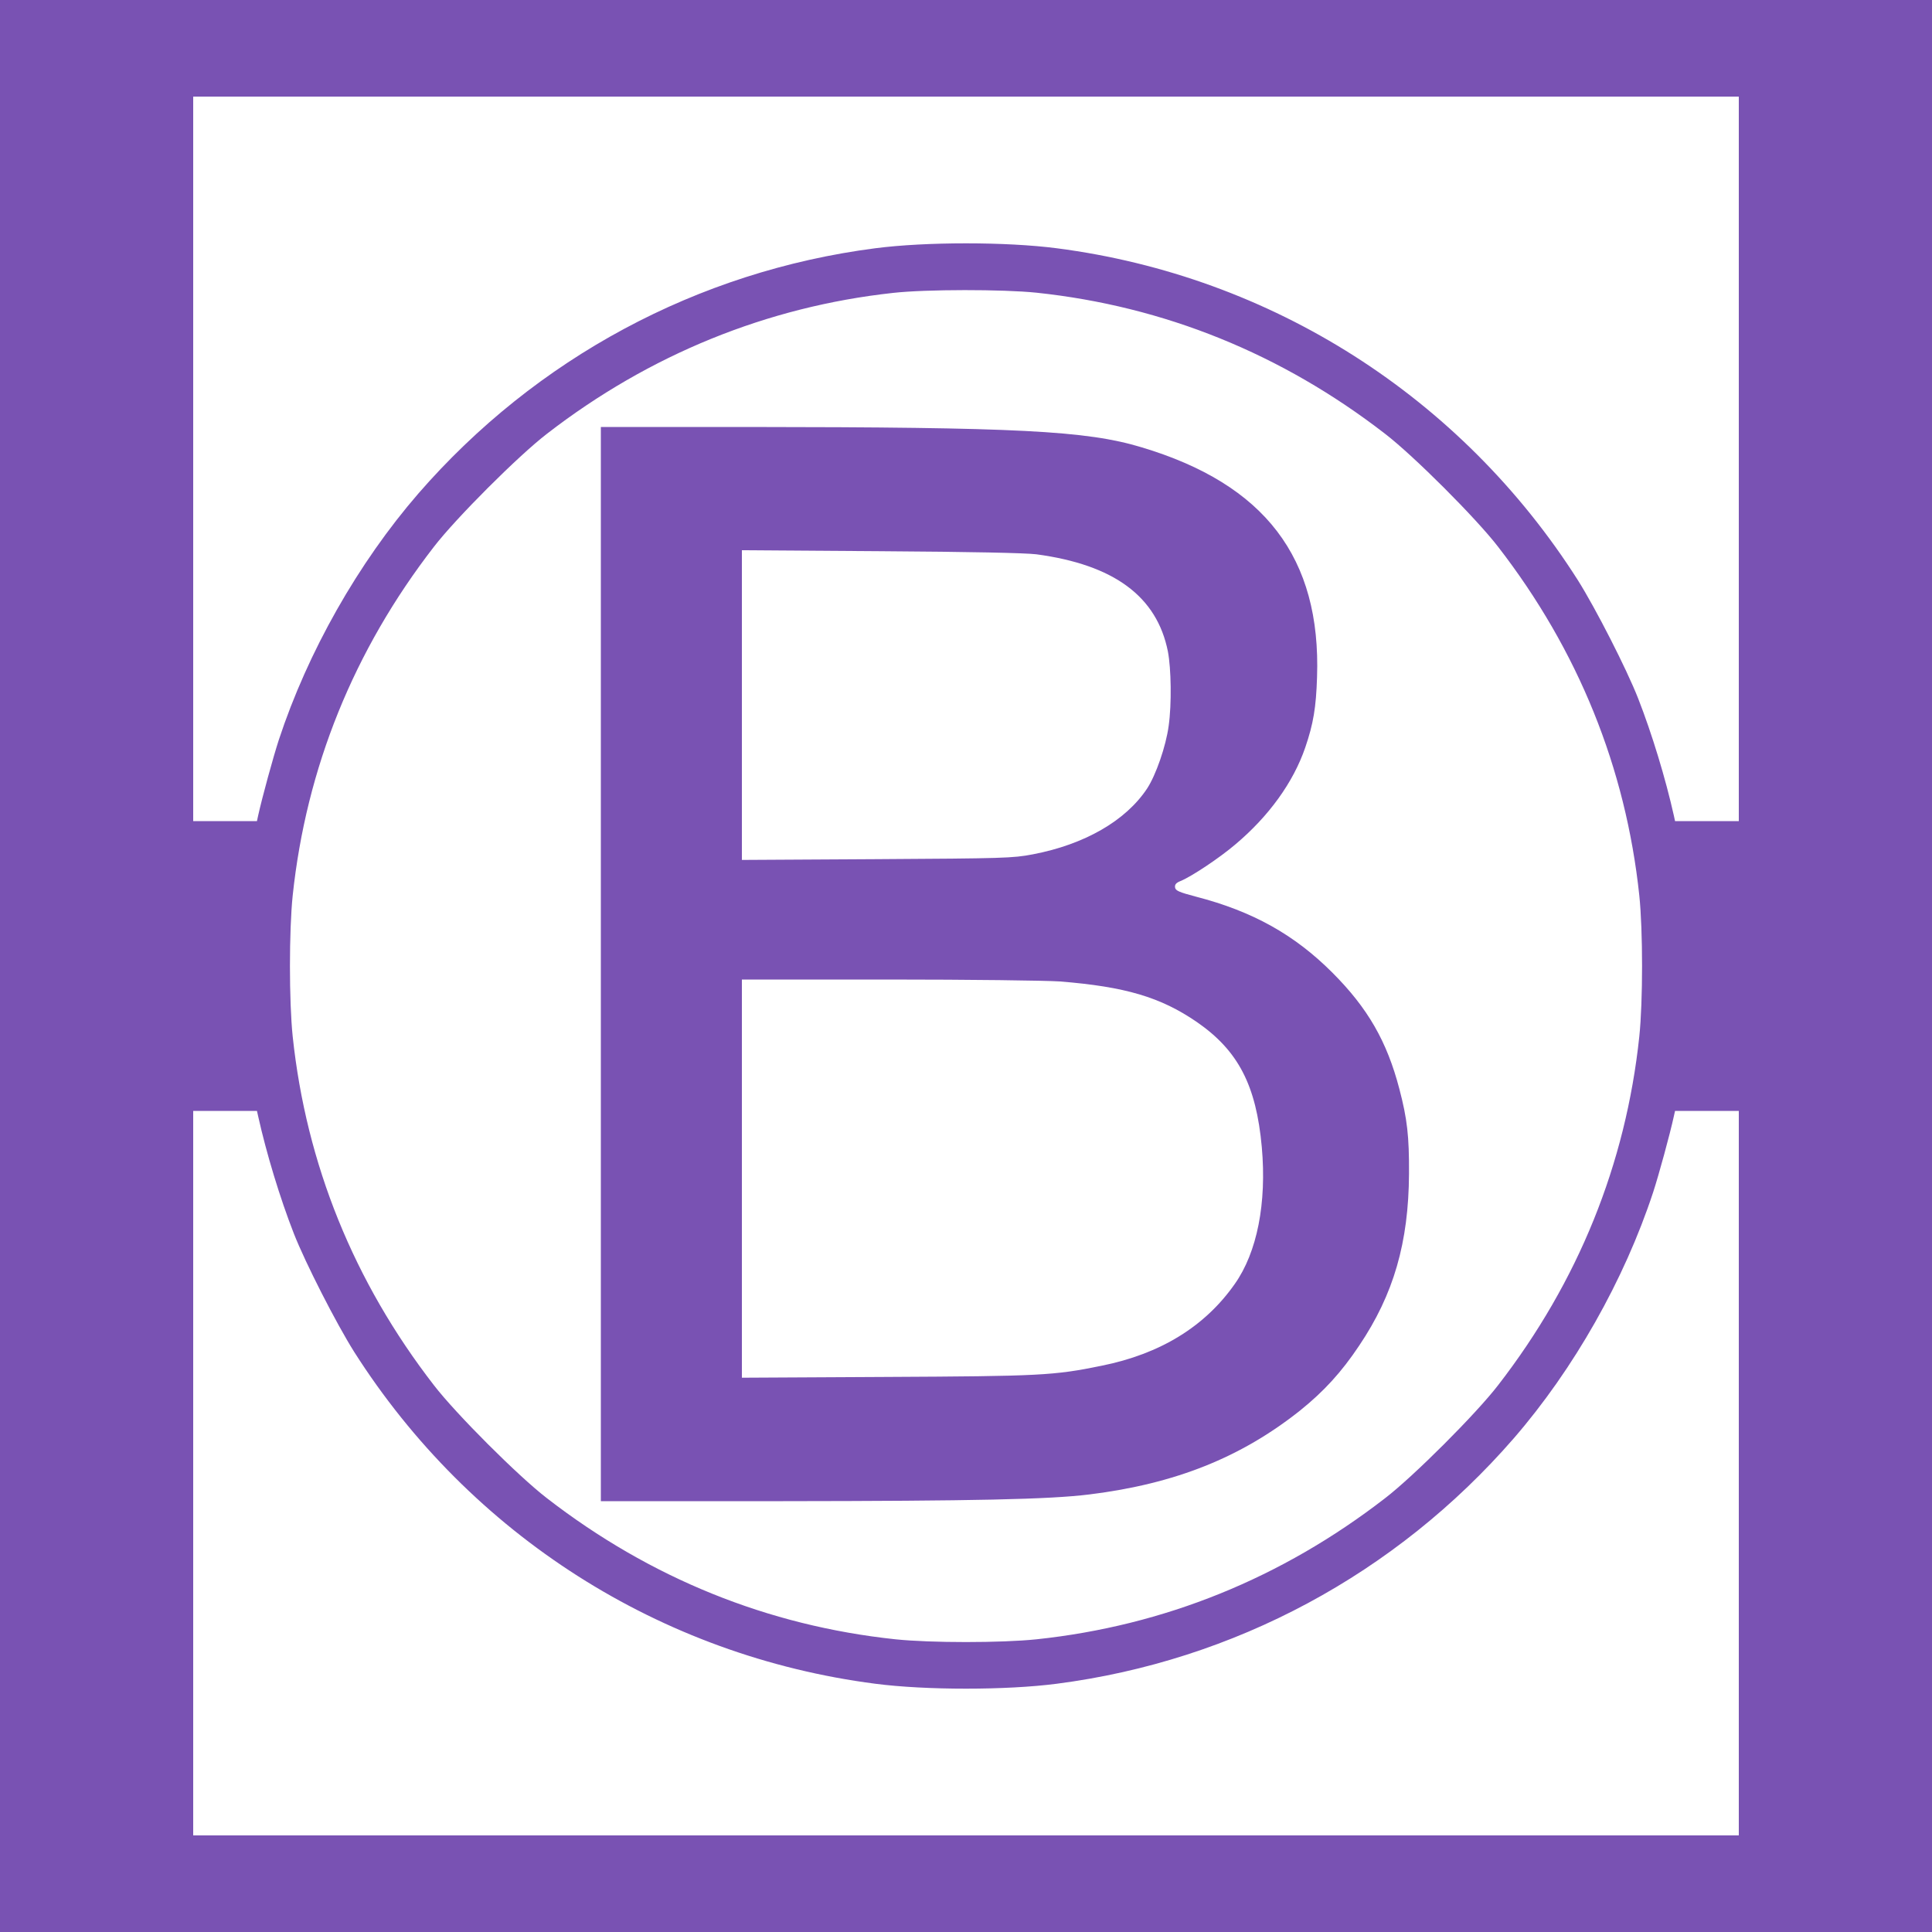
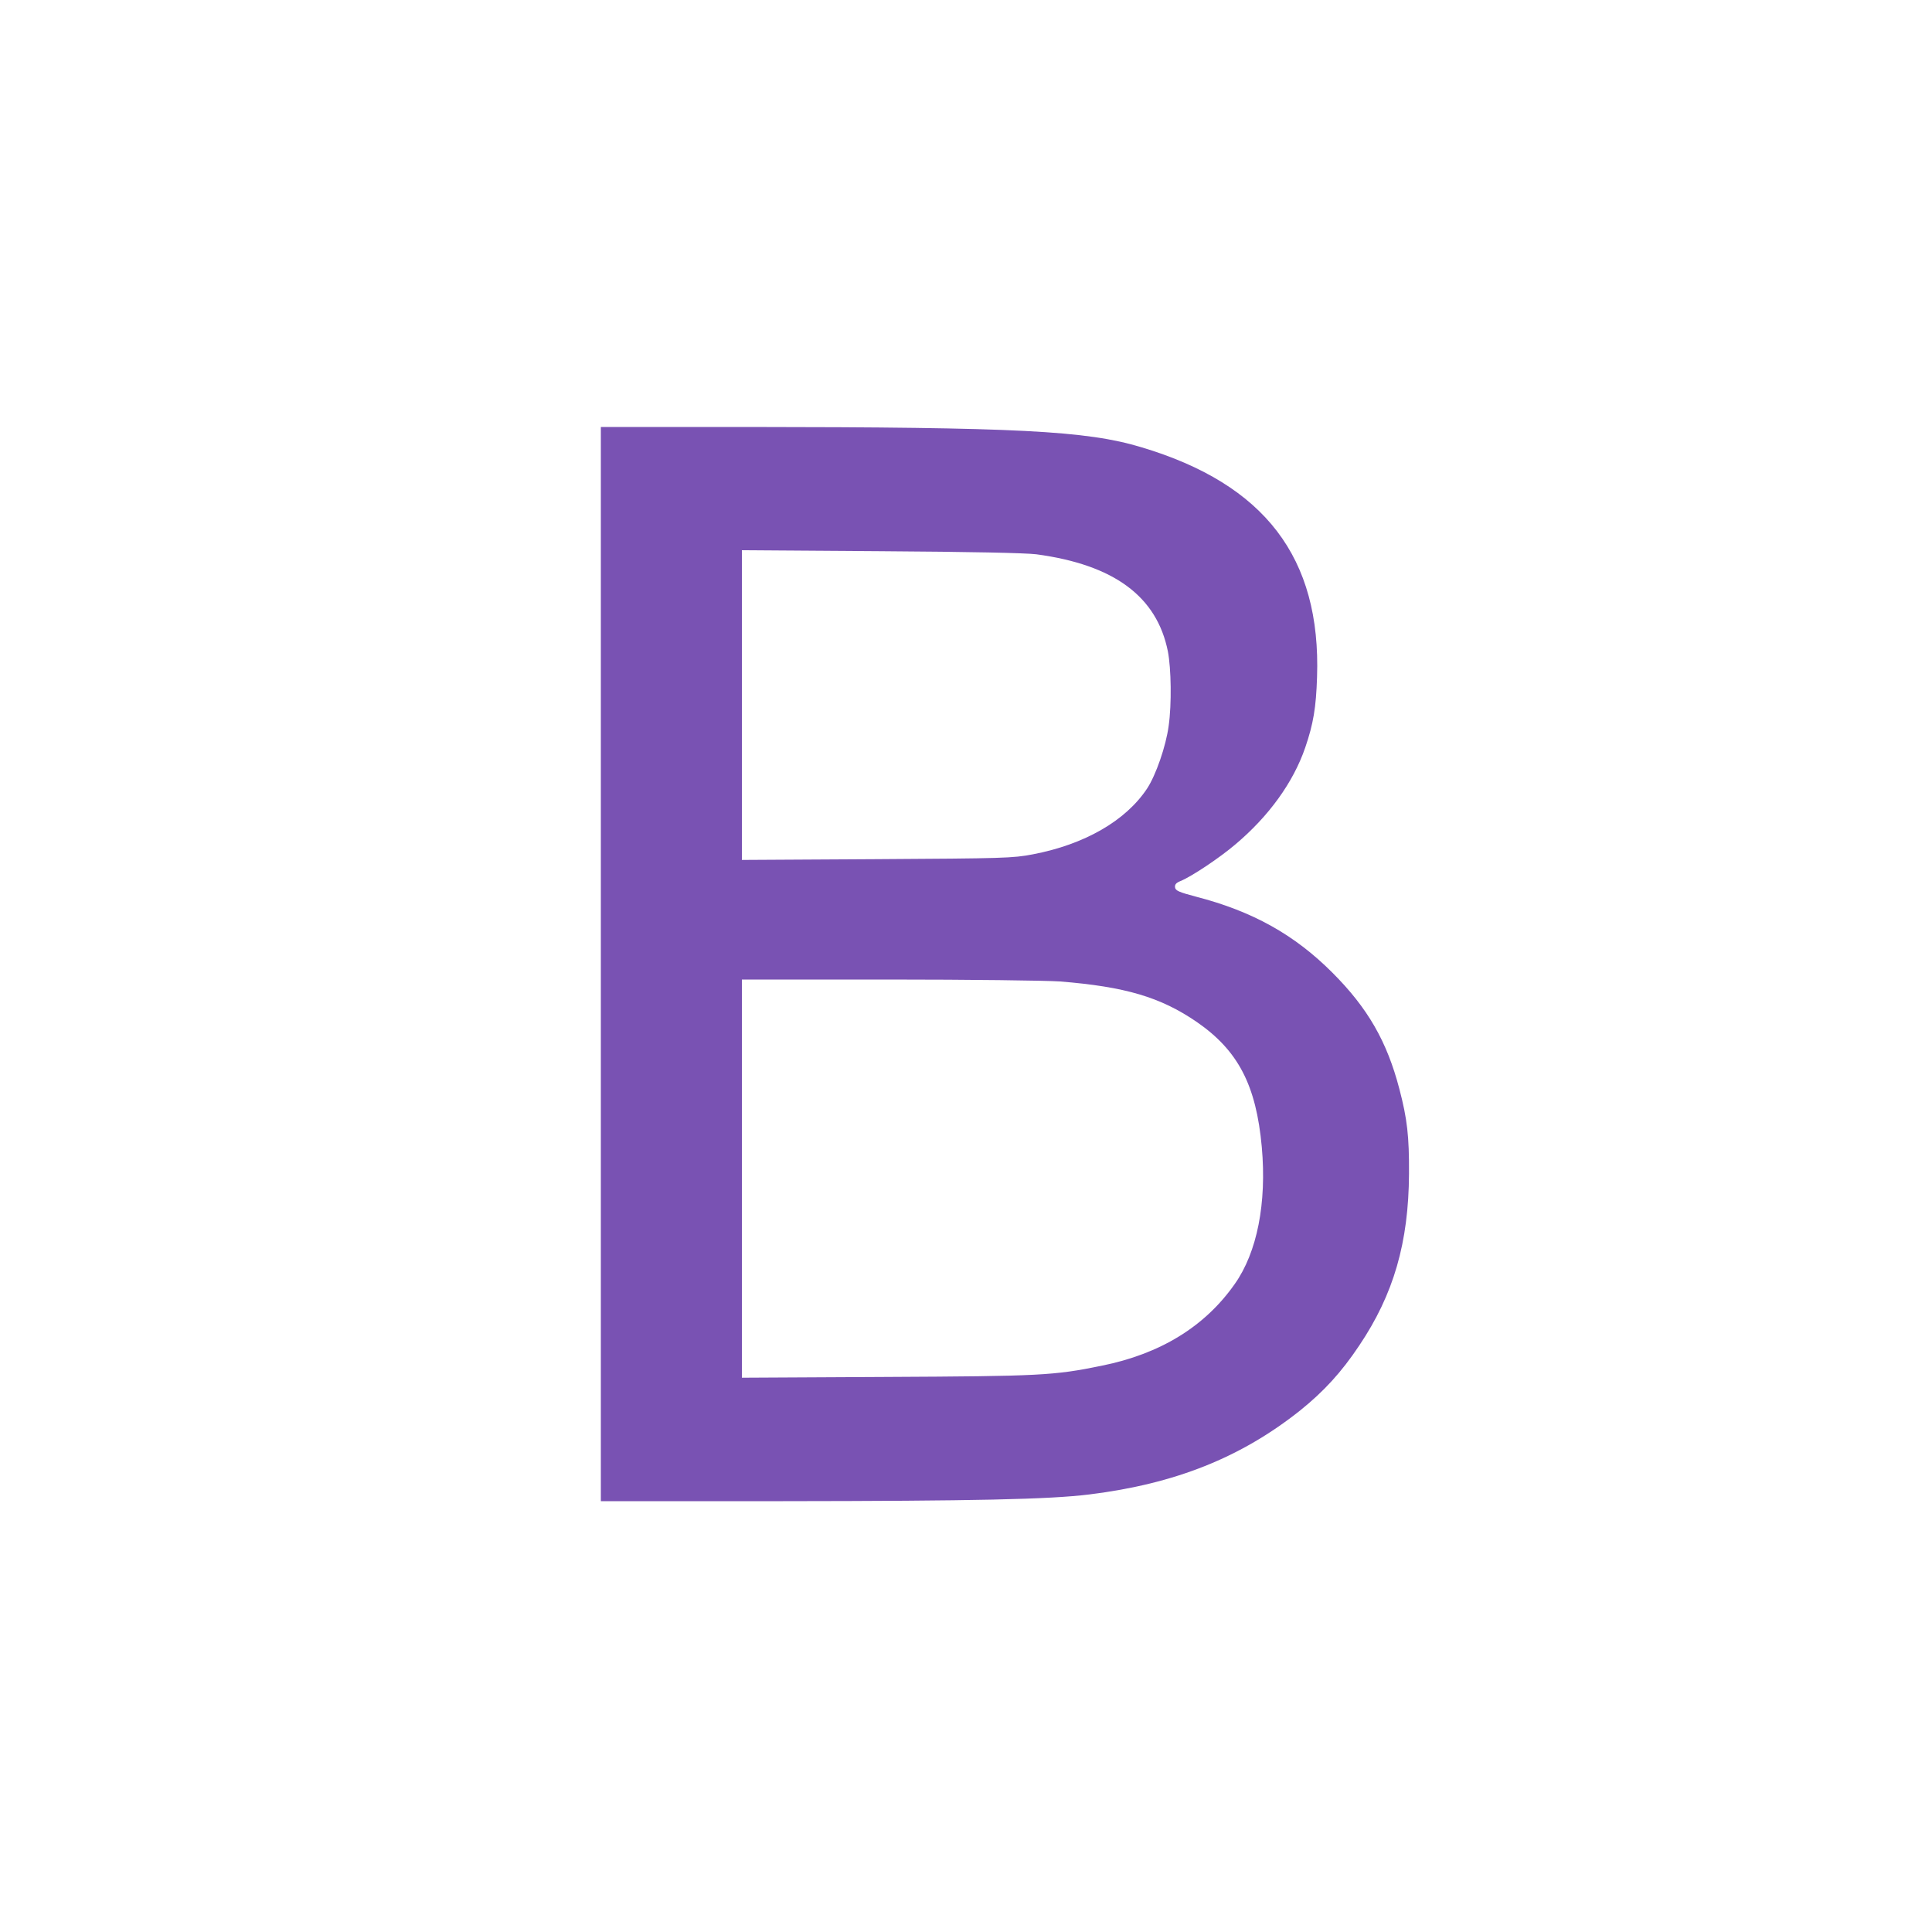
<svg xmlns="http://www.w3.org/2000/svg" version="1.0" width="1000pt" height="1000pt" viewBox="0 0 1000 1000" preserveAspectRatio="xMidYMid meet">
  <style>
    @media (prefers-color-scheme: dark) {
        path {
          fill: #ab72ff;
        }
    }
 </style>
  <g transform="translate(0,1000) scale(0.1,-0.1)" fill="#7952b3" stroke="none">
-     <path d="M0 5000 l0 -5000 5000 0 5000 0 0 5000 0 5000 -5000 0 -5000 0 0 -5000z m9000 2625 l0 -1875 -165 0 -165 0 -6 28 c-43 192 -113 423 -185 607 -60 153 -220 466 -312 612 -603 948 -1585 1574 -2697 1718 -262 34 -678 34 -940 0 -919 -119 -1756 -569 -2365 -1270 -311 -359 -572 -819 -722 -1275 -29 -89 -86 -297 -107 -392 l-6 -28 -165 0 -165 0 0 1875 0 1875 4000 0 4000 0 0 -1875z m-3635 860 c660 -70 1269 -316 1805 -731 148 -114 470 -436 584 -584 415 -536 661 -1145 731 -1805 19 -182 19 -548 0 -730 -70 -660 -316 -1269 -731 -1805 -114 -148 -436 -470 -584 -584 -536 -415 -1145 -661 -1805 -731 -182 -19 -548 -19 -730 0 -660 70 -1269 316 -1805 731 -148 114 -470 436 -584 584 -415 536 -661 1145 -731 1805 -19 182 -19 548 0 730 70 660 316 1269 731 1805 114 148 436 470 584 584 531 411 1142 659 1793 730 170 19 569 19 742 1z m-4029 -4262 c43 -193 113 -424 185 -608 60 -153 220 -466 312 -612 603 -948 1585 -1574 2697 -1718 262 -34 678 -34 940 0 919 119 1756 569 2365 1270 311 359 572 819 722 1275 29 89 86 297 107 393 l6 27 165 0 165 0 0 -1875 0 -1875 -4000 0 -4000 0 0 1875 0 1875 165 0 165 0 6 -27z" />
    <path d="M3110 5010 l0 -2780 943 0 c988 1 1379 9 1587 35 443 55 783 191 1089 434 123 99 214 198 306 336 179 266 256 534 258 890 1 193 -9 283 -50 439 -64 245 -163 418 -347 602 -196 196 -412 317 -706 393 -87 23 -106 31 -108 48 -2 15 6 24 29 33 58 24 202 120 284 190 172 145 299 320 361 501 42 123 56 207 61 364 21 618 -270 999 -909 1190 -284 86 -643 104 -2040 105 l-758 0 0 -2780z m2254 2121 c402 -54 624 -218 681 -503 17 -89 20 -272 4 -385 -14 -105 -66 -255 -112 -325 -111 -167 -324 -289 -591 -340 -104 -20 -153 -21 -808 -25 l-698 -4 0 801 0 802 718 -5 c469 -3 748 -9 806 -16z m122 -2211 c338 -27 521 -81 709 -210 214 -148 307 -327 336 -647 26 -290 -24 -545 -140 -709 -155 -221 -386 -362 -689 -423 -248 -51 -321 -54 -1114 -58 l-748 -4 0 1030 0 1031 759 0 c418 0 816 -5 887 -10z" />
  </g>
</svg>